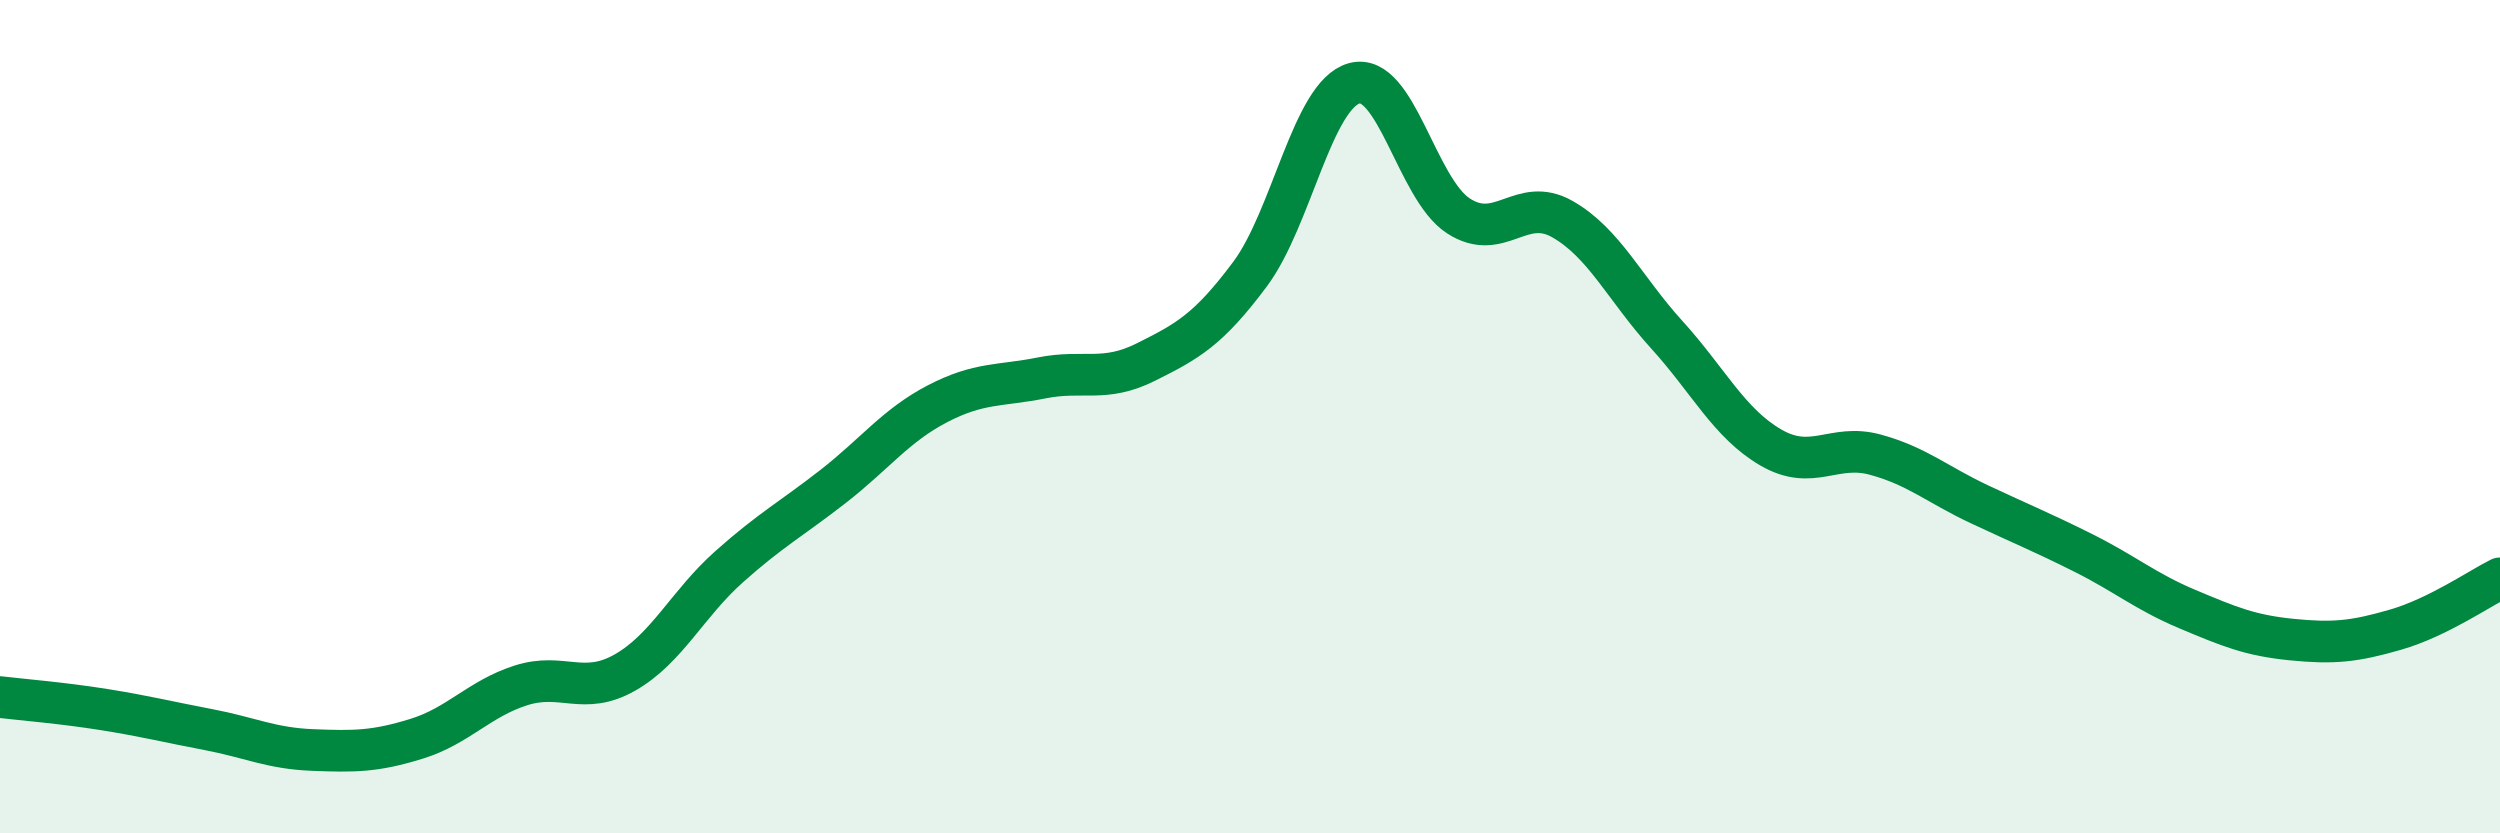
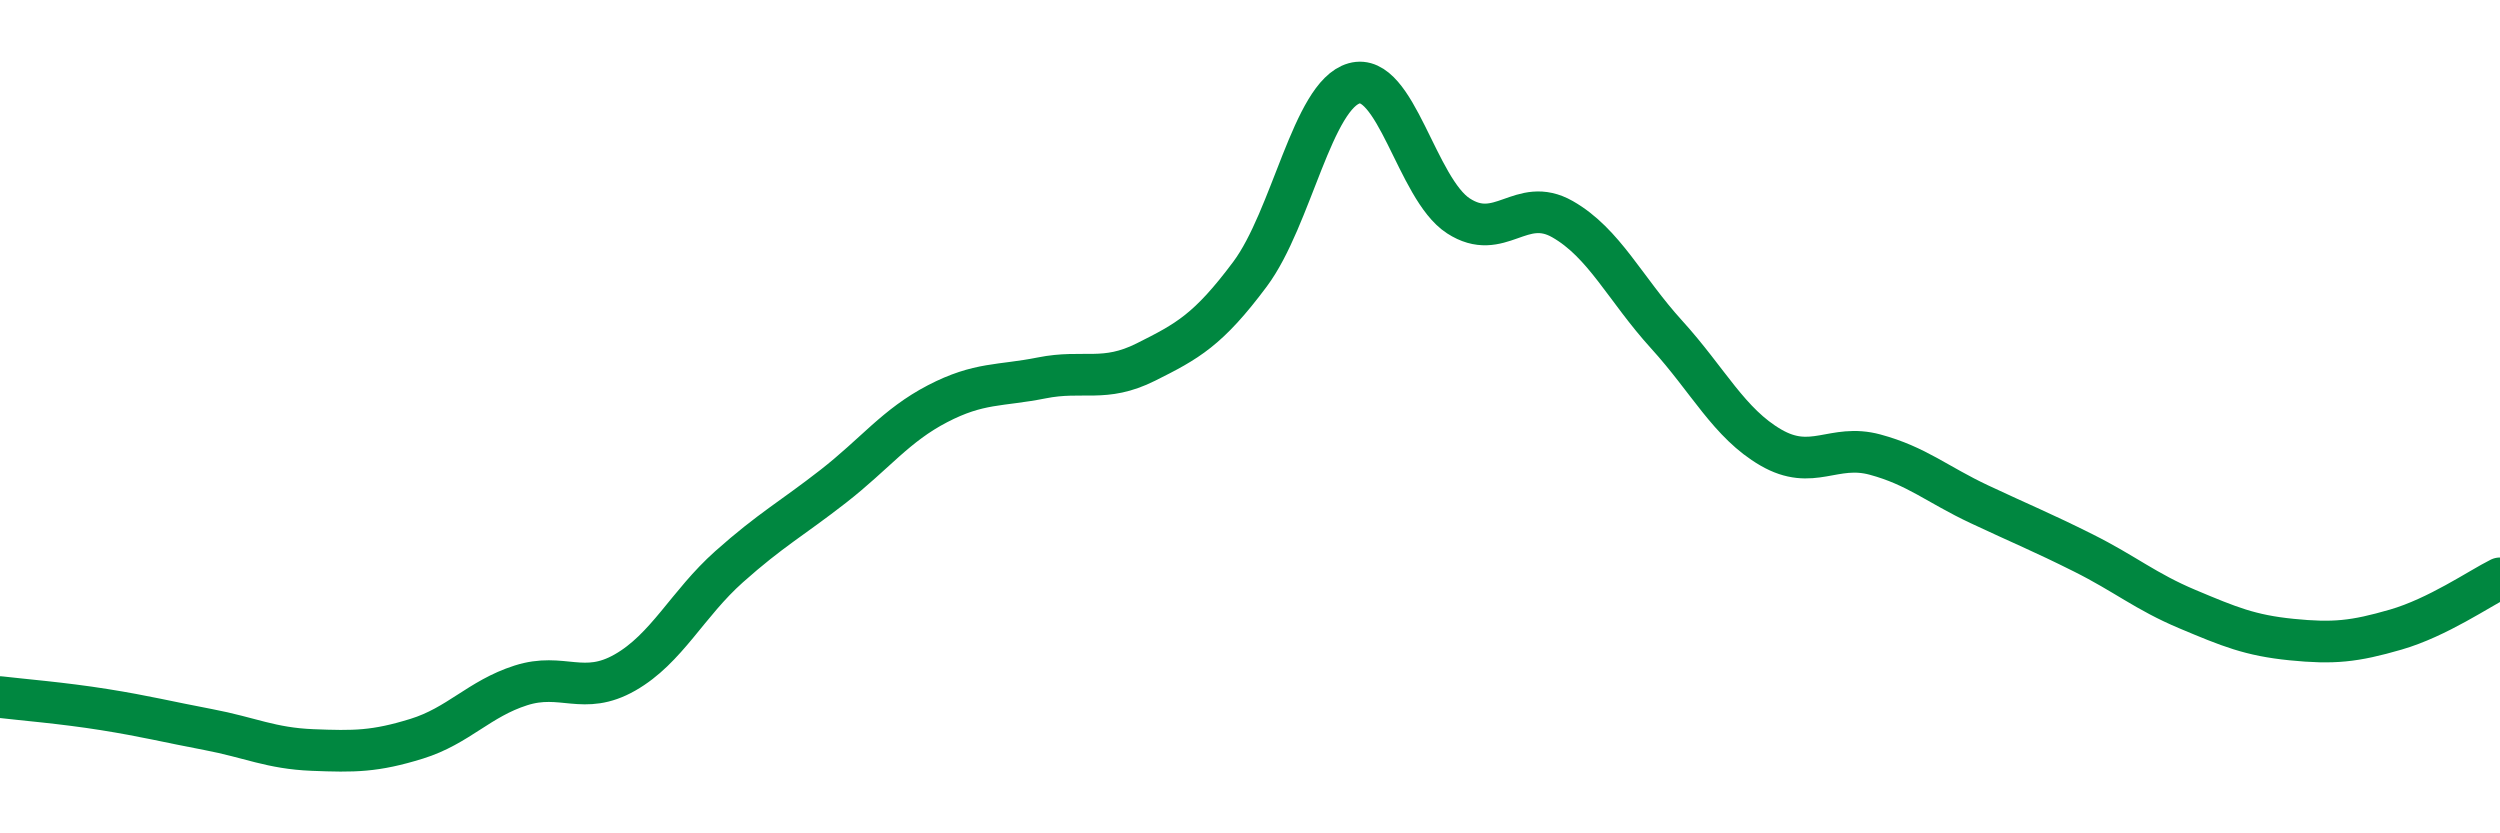
<svg xmlns="http://www.w3.org/2000/svg" width="60" height="20" viewBox="0 0 60 20">
-   <path d="M 0,16.73 C 0.5,16.79 1.5,16.87 2.5,17.03 C 3.5,17.19 4,17.32 5,17.51 C 6,17.7 6.5,17.96 7.5,18 C 8.5,18.04 9,18.04 10,17.73 C 11,17.42 11.5,16.77 12.5,16.45 C 13.5,16.13 14,16.71 15,16.14 C 16,15.57 16.5,14.49 17.5,13.6 C 18.5,12.71 19,12.45 20,11.67 C 21,10.89 21.5,10.21 22.5,9.69 C 23.5,9.17 24,9.27 25,9.07 C 26,8.87 26.5,9.19 27.5,8.69 C 28.5,8.19 29,7.92 30,6.58 C 31,5.24 31.5,2.28 32.5,2 C 33.5,1.72 34,4.53 35,5.18 C 36,5.83 36.5,4.69 37.5,5.26 C 38.5,5.83 39,6.93 40,8.03 C 41,9.13 41.5,10.16 42.5,10.74 C 43.5,11.32 44,10.64 45,10.91 C 46,11.18 46.5,11.63 47.5,12.1 C 48.5,12.57 49,12.77 50,13.27 C 51,13.77 51.5,14.2 52.5,14.62 C 53.5,15.04 54,15.25 55,15.35 C 56,15.45 56.5,15.4 57.5,15.11 C 58.5,14.82 59.5,14.13 60,13.88L60 20L0 20Z" fill="#008740" opacity="0.1" stroke-linecap="round" stroke-linejoin="round" />
  <path d="M 0,16.73 C 0.5,16.79 1.5,16.87 2.5,17.03 C 3.5,17.19 4,17.32 5,17.51 C 6,17.7 6.5,17.96 7.5,18 C 8.5,18.04 9,18.04 10,17.73 C 11,17.42 11.5,16.77 12.5,16.45 C 13.5,16.13 14,16.71 15,16.14 C 16,15.57 16.5,14.49 17.5,13.6 C 18.5,12.71 19,12.45 20,11.67 C 21,10.89 21.5,10.21 22.5,9.69 C 23.5,9.17 24,9.27 25,9.07 C 26,8.87 26.5,9.19 27.5,8.69 C 28.5,8.19 29,7.92 30,6.58 C 31,5.24 31.5,2.28 32.5,2 C 33.5,1.72 34,4.53 35,5.18 C 36,5.83 36.5,4.69 37.5,5.26 C 38.5,5.83 39,6.93 40,8.03 C 41,9.13 41.5,10.16 42.5,10.74 C 43.5,11.32 44,10.64 45,10.91 C 46,11.18 46.5,11.63 47.5,12.1 C 48.5,12.57 49,12.77 50,13.27 C 51,13.77 51.5,14.2 52.5,14.62 C 53.5,15.04 54,15.25 55,15.35 C 56,15.45 56.5,15.4 57.5,15.11 C 58.5,14.82 59.5,14.13 60,13.88" stroke="#008740" stroke-width="1" fill="none" stroke-linecap="round" stroke-linejoin="round" />
</svg>